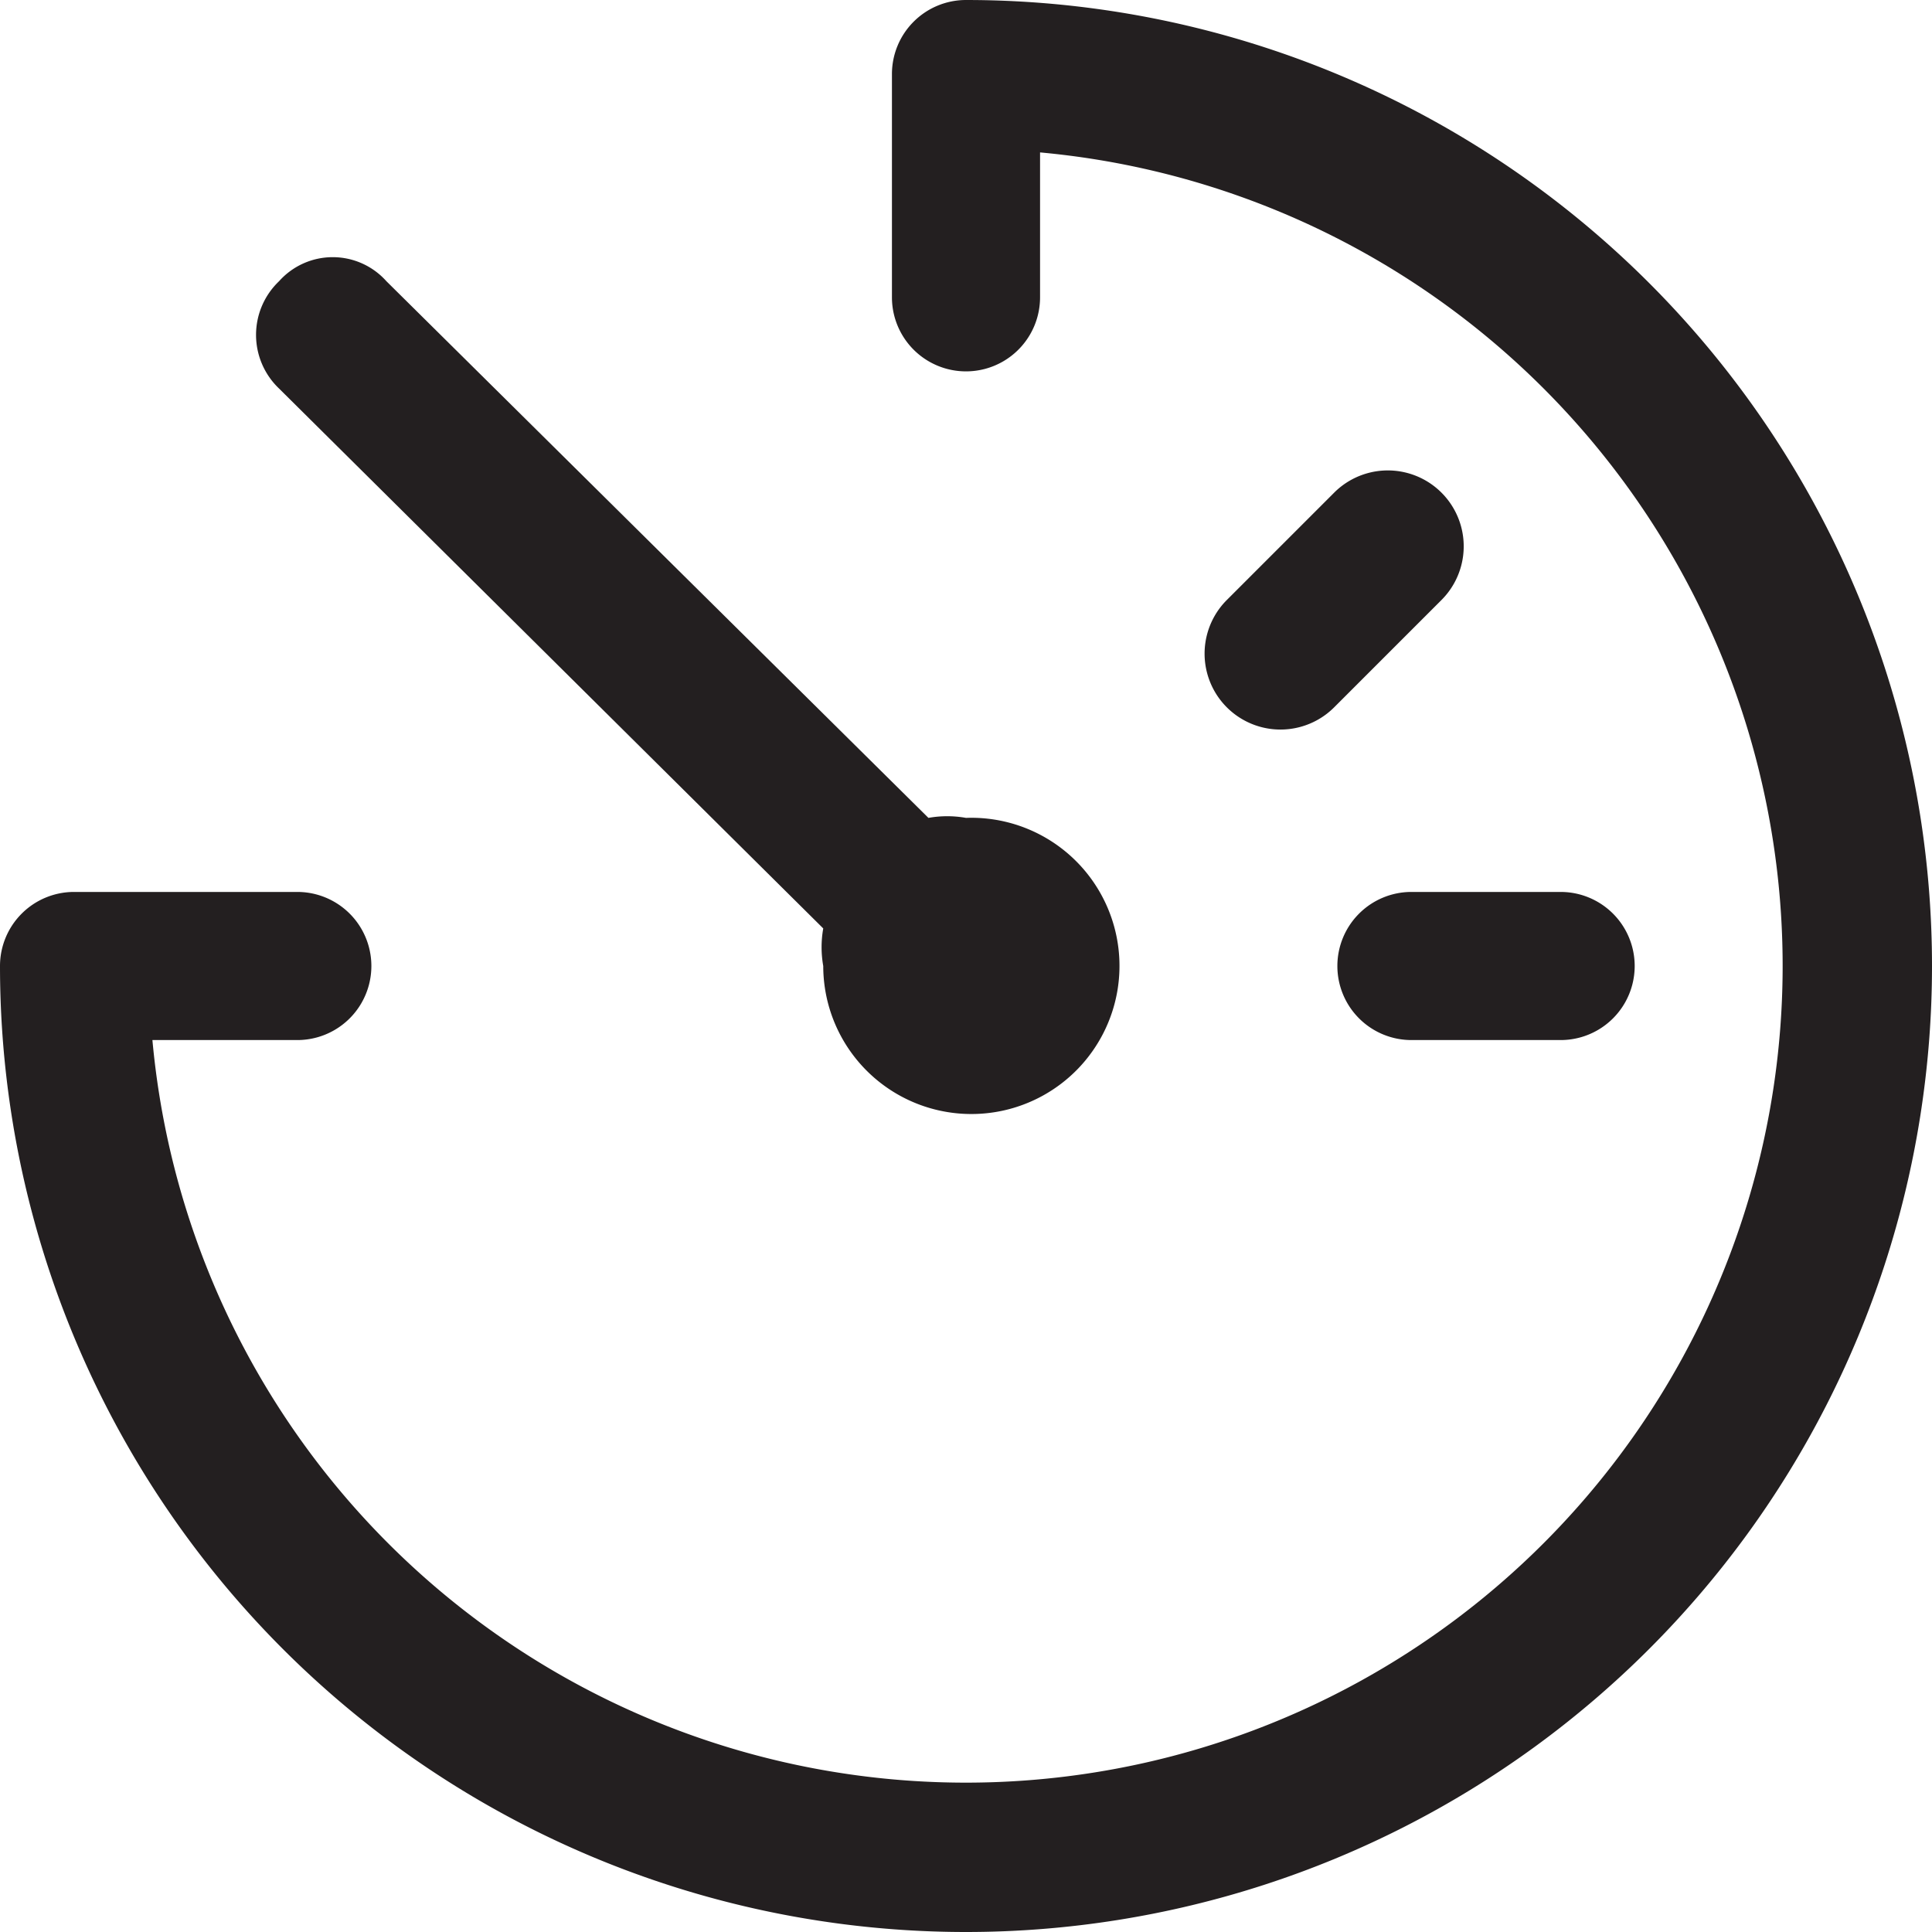
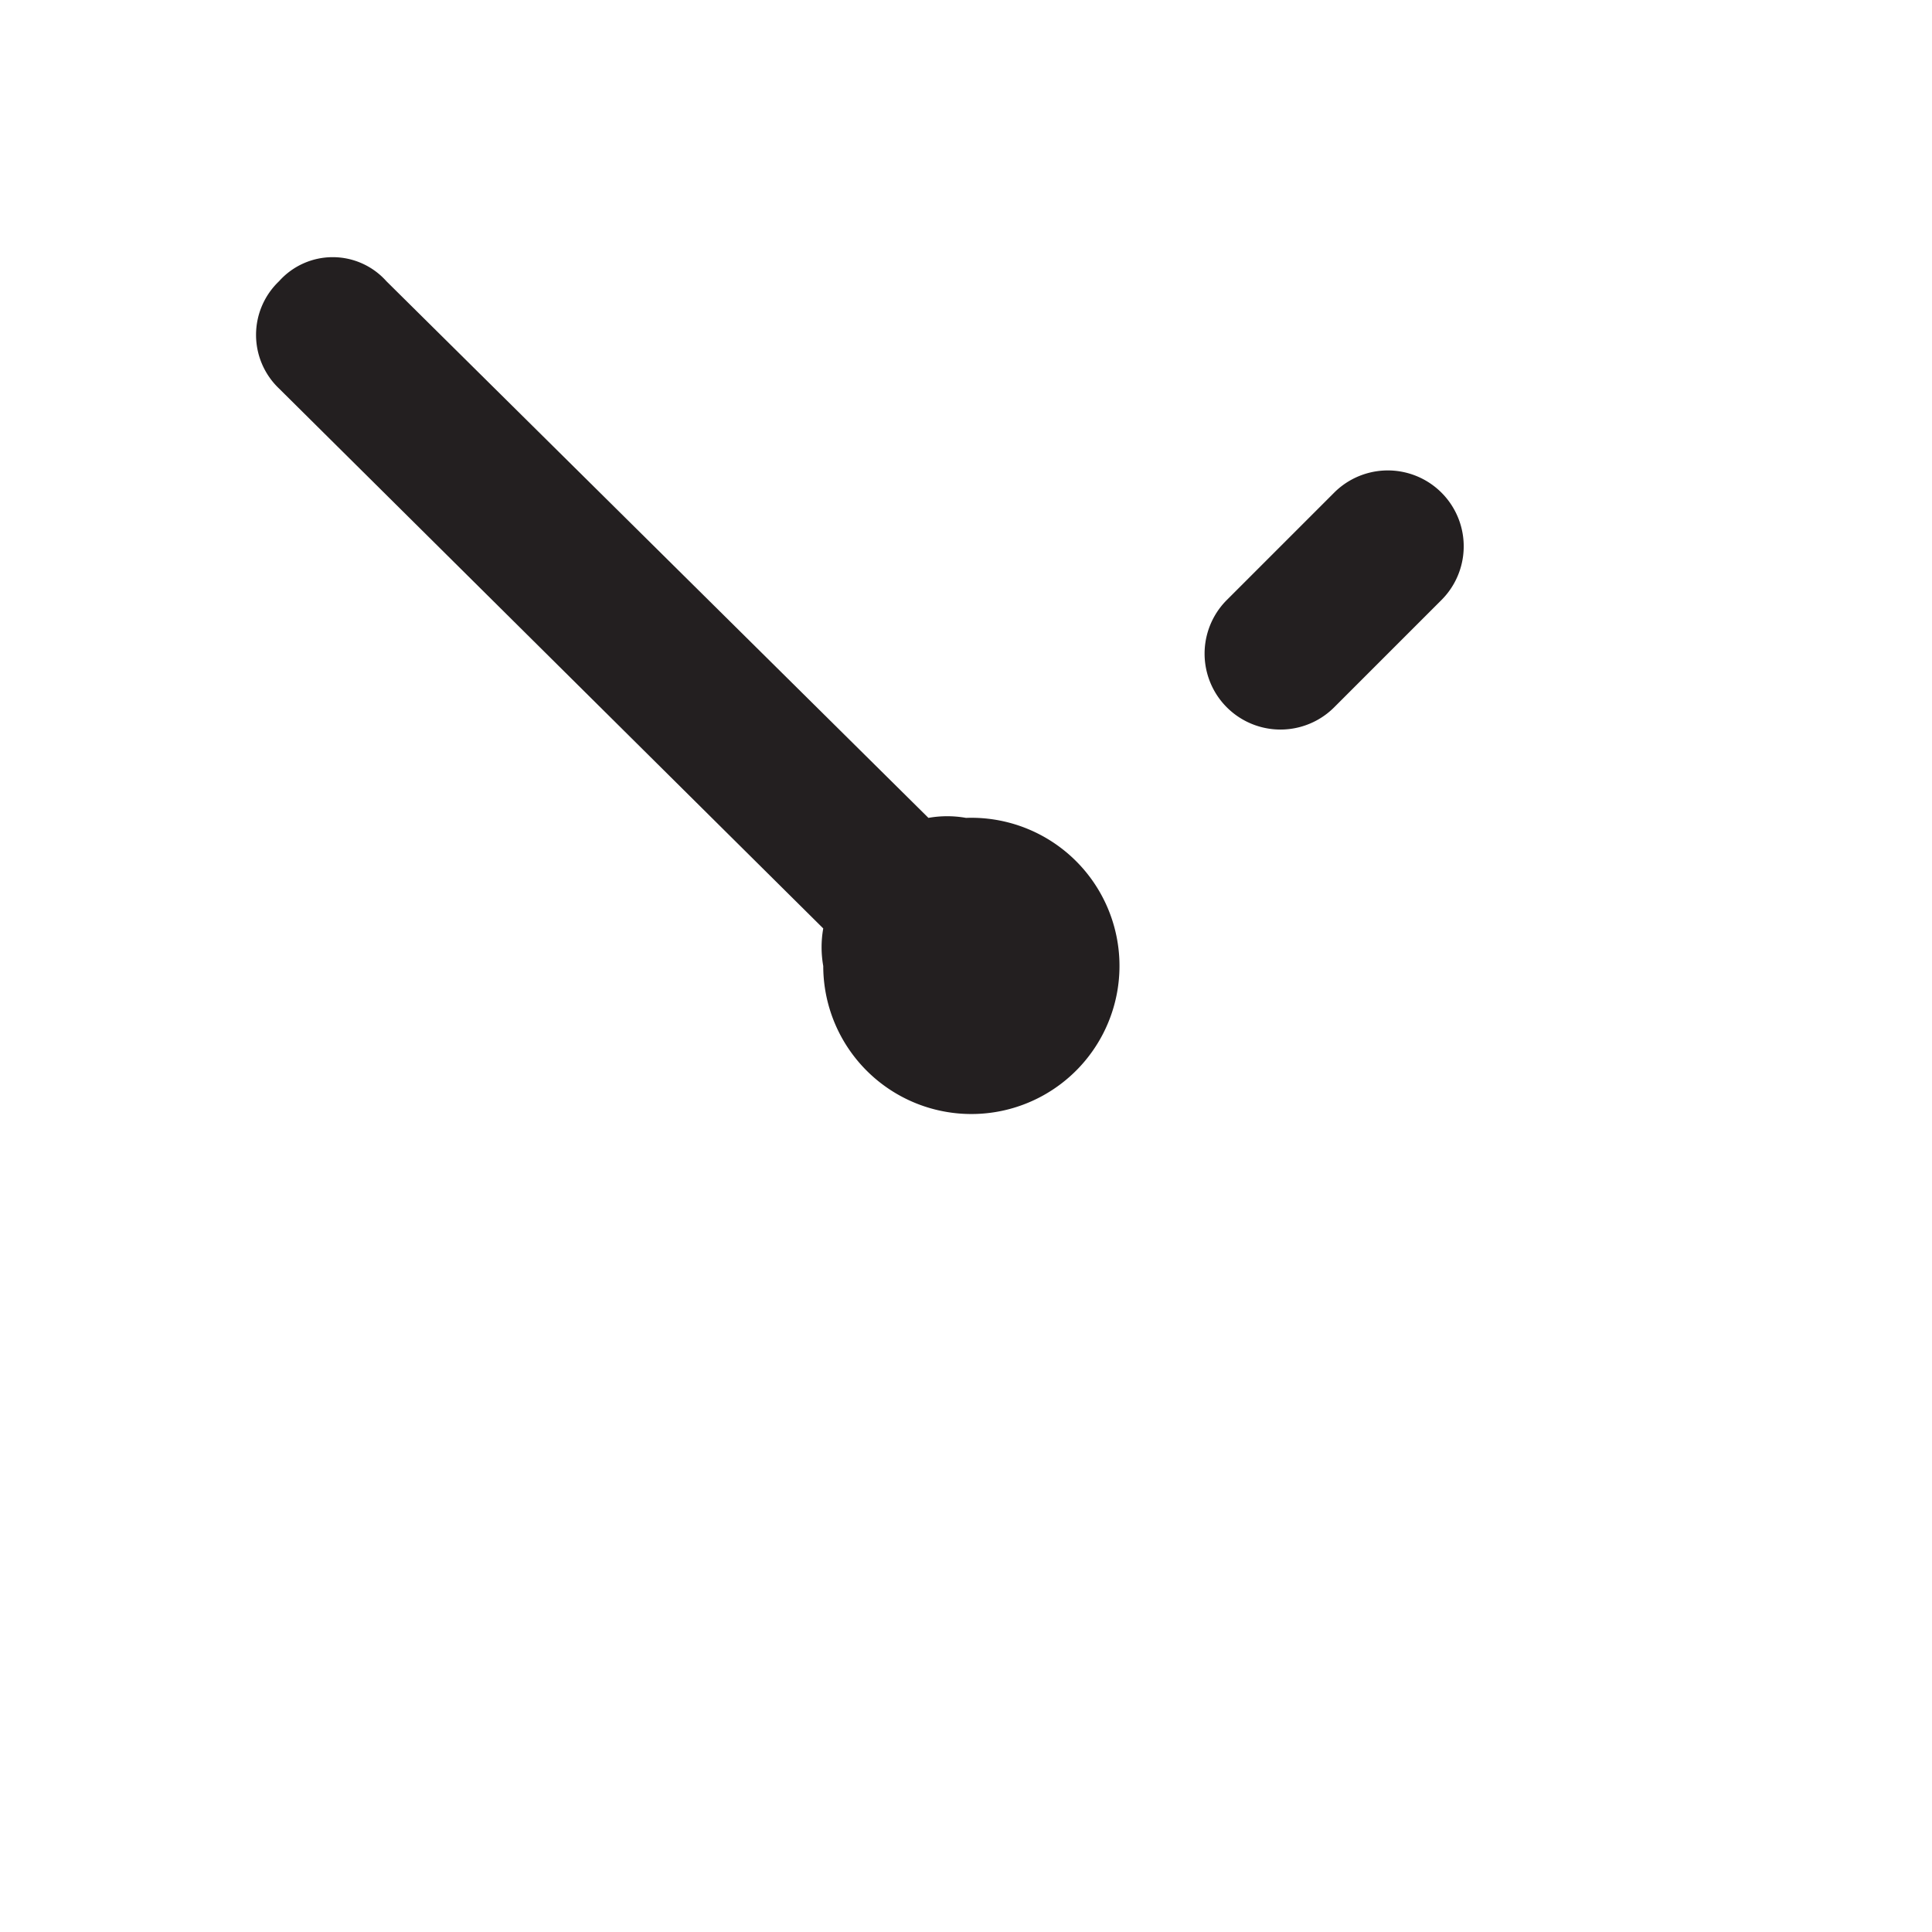
<svg xmlns="http://www.w3.org/2000/svg" viewBox="0 0 18 18">
  <defs>
    <style>.cls-1{fill:#231f20;}</style>
  </defs>
  <title>Asset 20</title>
  <g id="Layer_2" data-name="Layer 2">
    <g id="Layer_1-2" data-name="Layer 1">
      <g id="Layer_2-2" data-name="Layer 2">
-         <path class="cls-1" d="M9,18A9,9,0,0,0,9,0a.69.69,0,0,0-.69.69V2.77a.69.69,0,0,0,1.38,0V1.42A7.61,7.61,0,1,1,1.42,9.69H2.77a.69.69,0,1,0,0-1.38H.69A.69.69,0,0,0,0,9,9,9,0,0,0,9,18Z" />
        <path class="cls-1" d="M7.67,8.65a1,1,0,0,0,0,.35A1.38,1.38,0,1,0,9,7.62a1,1,0,0,0-.35,0l-5.05-5a.67.67,0,0,0-1,0,.69.69,0,0,0,0,1h0Z" />
-         <path class="cls-1" d="M12.46,9a.69.69,0,0,0,.69.69h1.39a.69.69,0,0,0,0-1.38H13.15A.69.69,0,0,0,12.46,9Z" />
        <path class="cls-1" d="M12.43,4.59l-1,1a.69.69,0,1,0,1,1l1-1a.69.69,0,0,0-1-1Z" />
      </g>
    </g>
  </g>
</svg>